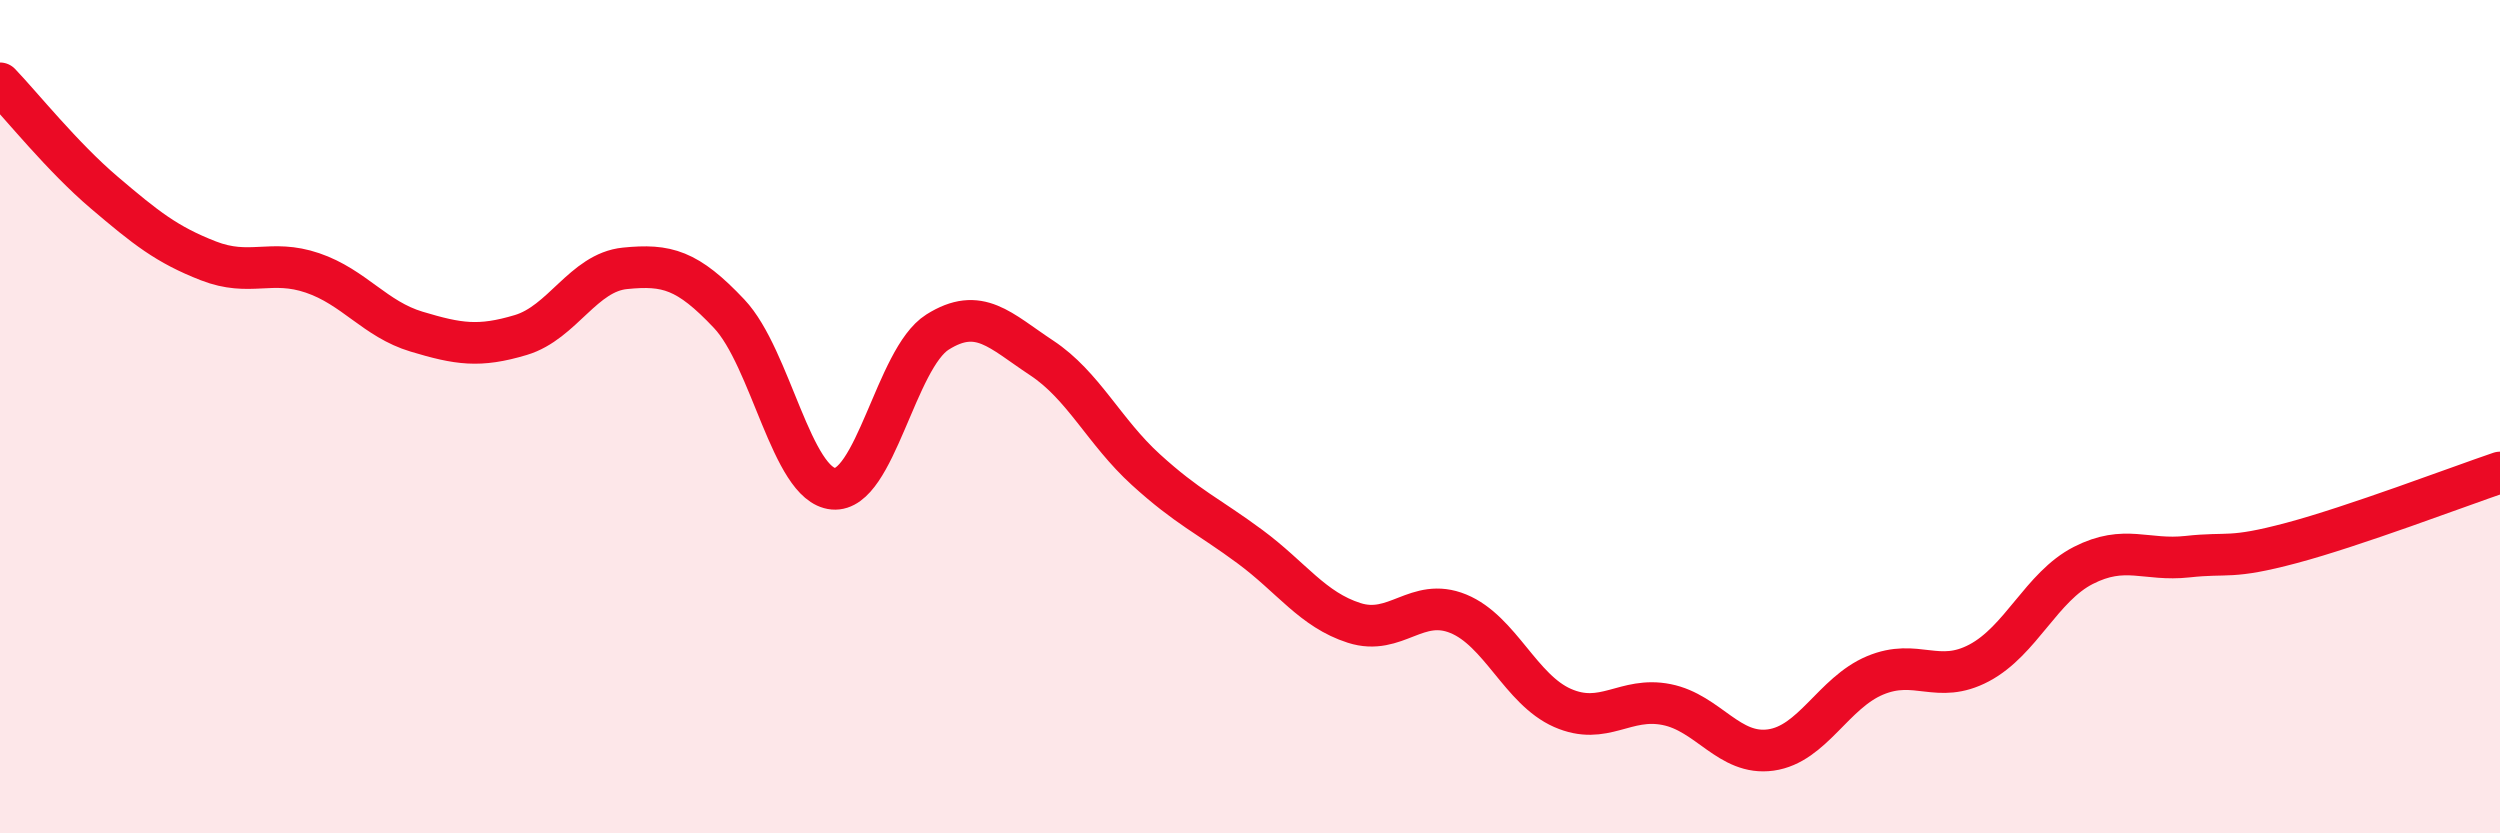
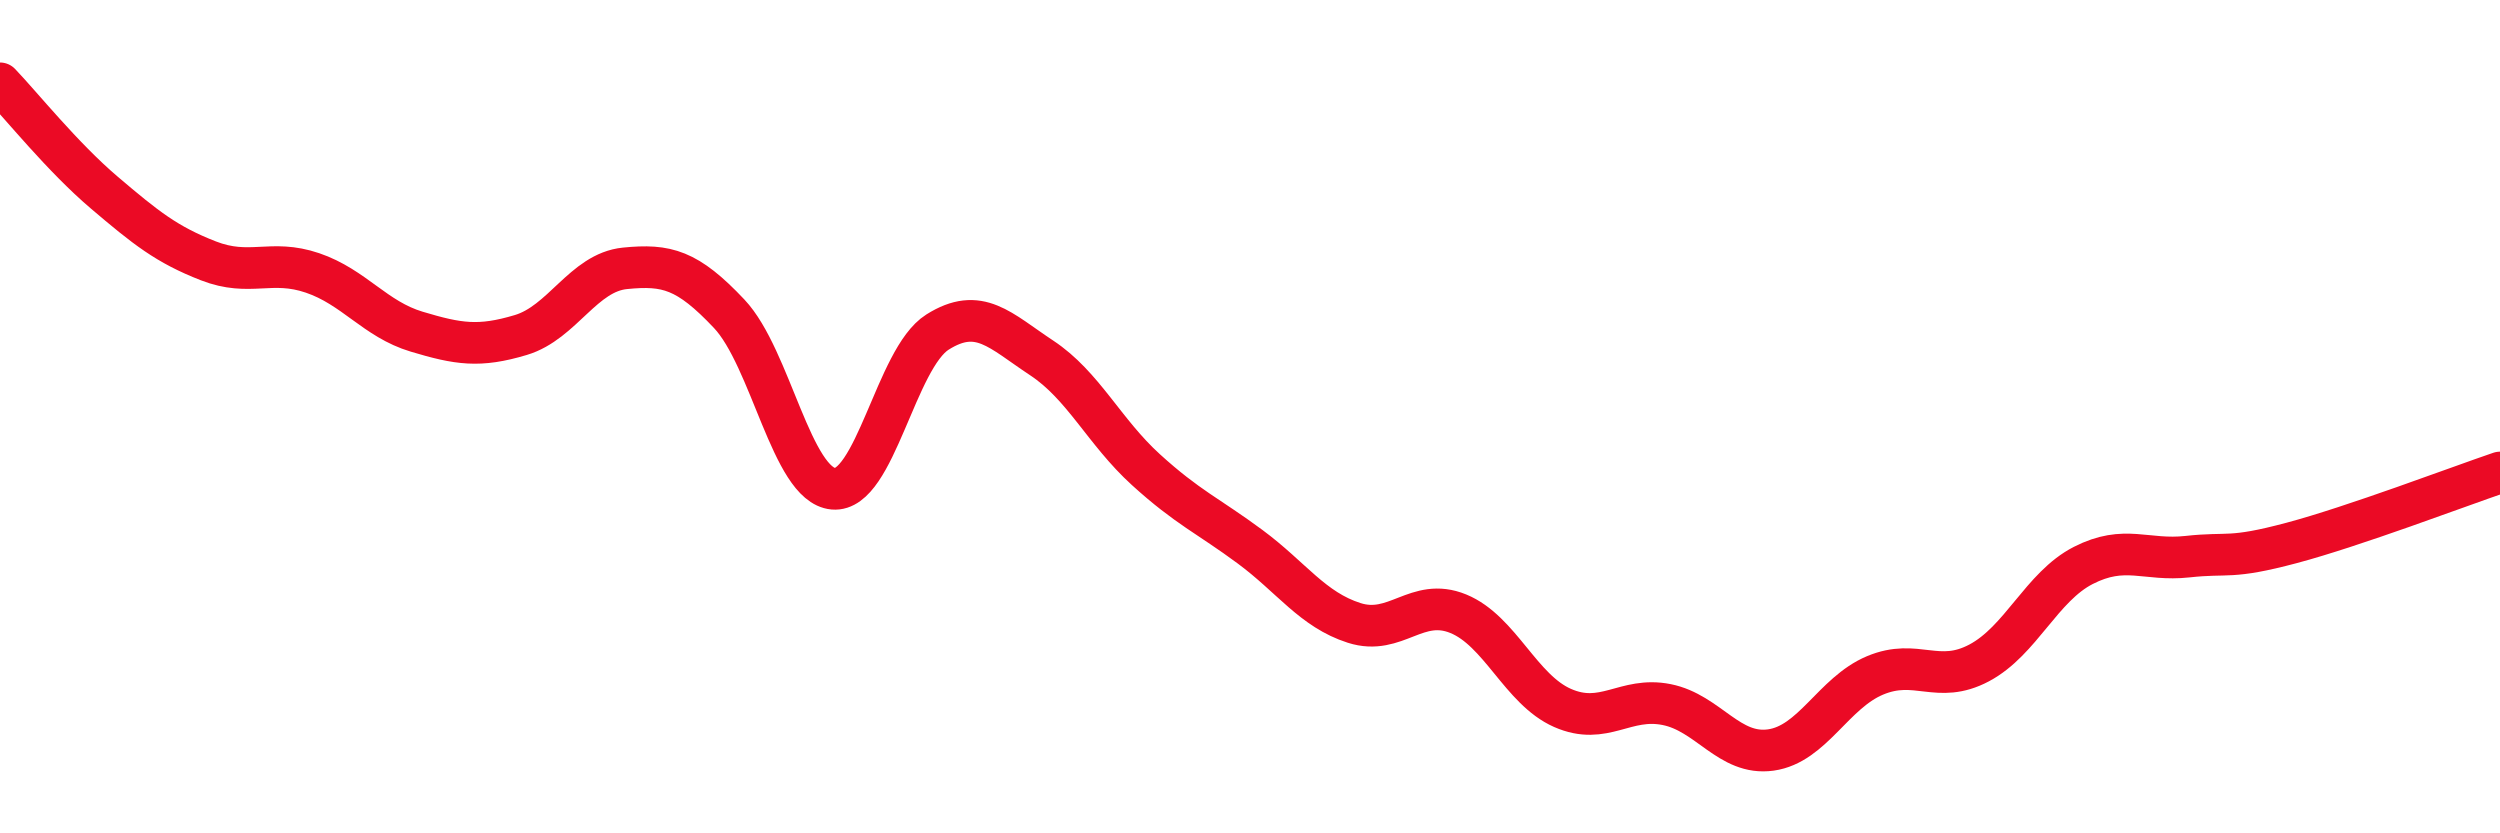
<svg xmlns="http://www.w3.org/2000/svg" width="60" height="20" viewBox="0 0 60 20">
-   <path d="M 0,2 C 0.5,2.52 1.5,3.77 2.5,4.62 C 3.5,5.47 4,5.87 5,6.26 C 6,6.65 6.5,6.21 7.5,6.55 C 8.5,6.89 9,7.66 10,7.96 C 11,8.26 11.5,8.34 12.5,8.04 C 13.5,7.74 14,6.54 15,6.44 C 16,6.34 16.5,6.47 17.5,7.53 C 18.5,8.59 19,11.64 20,11.73 C 21,11.82 21.5,8.6 22.5,7.97 C 23.5,7.34 24,7.93 25,8.59 C 26,9.25 26.5,10.36 27.5,11.27 C 28.5,12.18 29,12.38 30,13.12 C 31,13.86 31.5,14.63 32.5,14.95 C 33.5,15.27 34,14.32 35,14.73 C 36,15.14 36.5,16.55 37.5,16.99 C 38.5,17.43 39,16.71 40,16.91 C 41,17.11 41.5,18.14 42.5,18 C 43.5,17.86 44,16.63 45,16.21 C 46,15.79 46.5,16.44 47.5,15.91 C 48.5,15.38 49,14.08 50,13.57 C 51,13.06 51.5,13.47 52.5,13.36 C 53.5,13.25 53.5,13.43 55,13.03 C 56.5,12.63 59,11.68 60,11.34L60 20L0 20Z" fill="#EB0A25" opacity="0.1" stroke-linecap="round" stroke-linejoin="round" />
  <path d="M 0,2 C 0.5,2.52 1.5,3.77 2.5,4.62 C 3.5,5.47 4,5.87 5,6.26 C 6,6.65 6.5,6.21 7.5,6.55 C 8.5,6.89 9,7.66 10,7.96 C 11,8.26 11.5,8.34 12.5,8.04 C 13.5,7.74 14,6.54 15,6.44 C 16,6.34 16.5,6.47 17.5,7.53 C 18.5,8.59 19,11.64 20,11.73 C 21,11.82 21.5,8.6 22.5,7.97 C 23.5,7.34 24,7.93 25,8.59 C 26,9.25 26.5,10.36 27.5,11.27 C 28.5,12.18 29,12.38 30,13.12 C 31,13.86 31.5,14.63 32.5,14.95 C 33.5,15.27 34,14.32 35,14.73 C 36,15.14 36.5,16.55 37.5,16.99 C 38.5,17.43 39,16.71 40,16.91 C 41,17.11 41.5,18.14 42.5,18 C 43.5,17.86 44,16.63 45,16.21 C 46,15.79 46.5,16.44 47.5,15.91 C 48.5,15.38 49,14.08 50,13.57 C 51,13.06 51.5,13.47 52.5,13.36 C 53.5,13.25 53.5,13.43 55,13.03 C 56.5,12.63 59,11.68 60,11.34" stroke="#EB0A25" stroke-width="1" fill="none" stroke-linecap="round" stroke-linejoin="round" />
</svg>